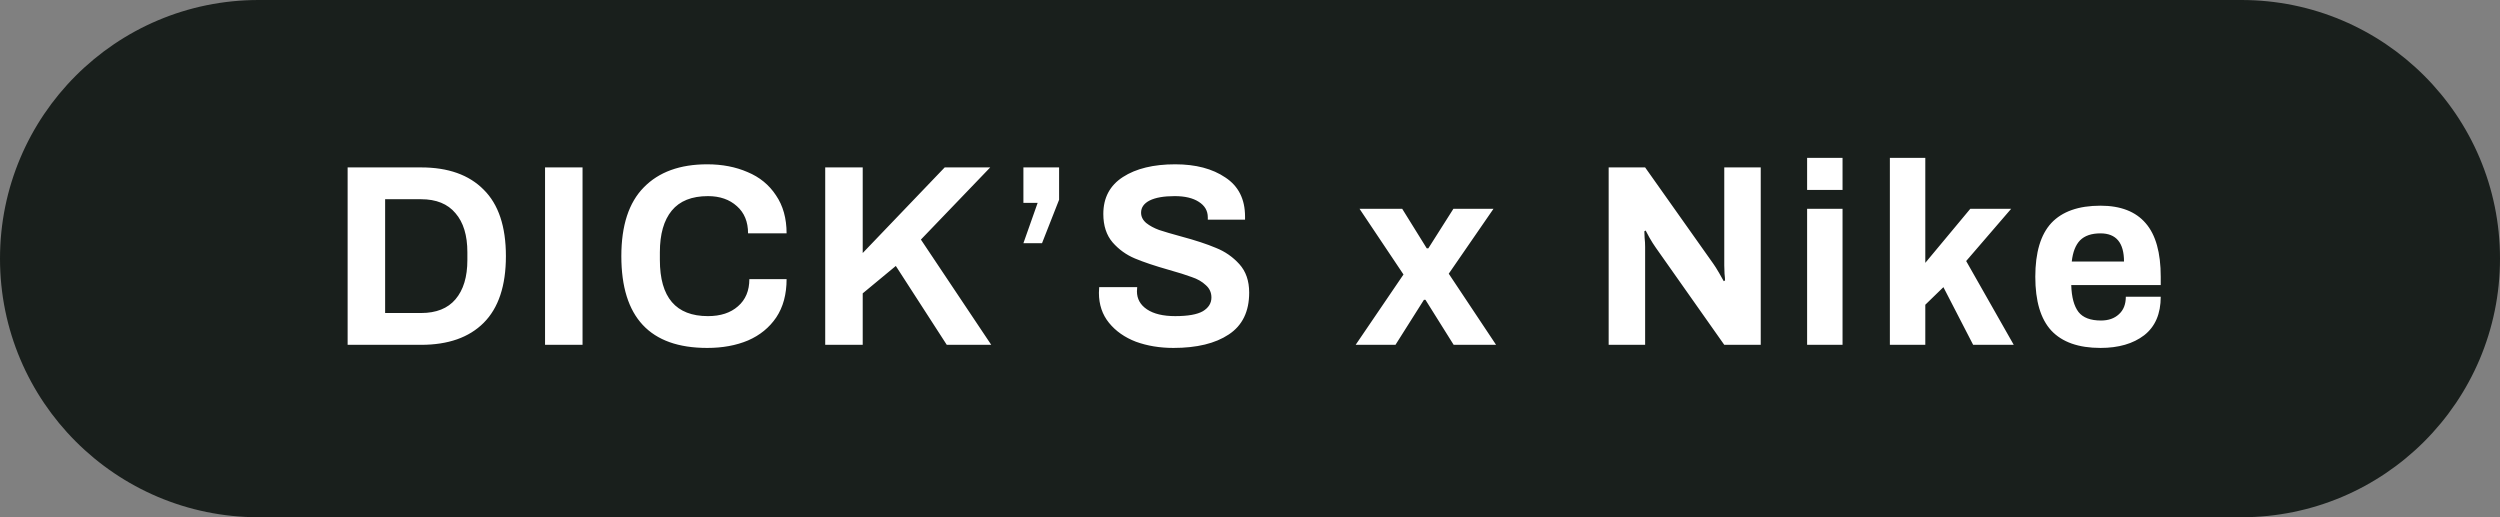
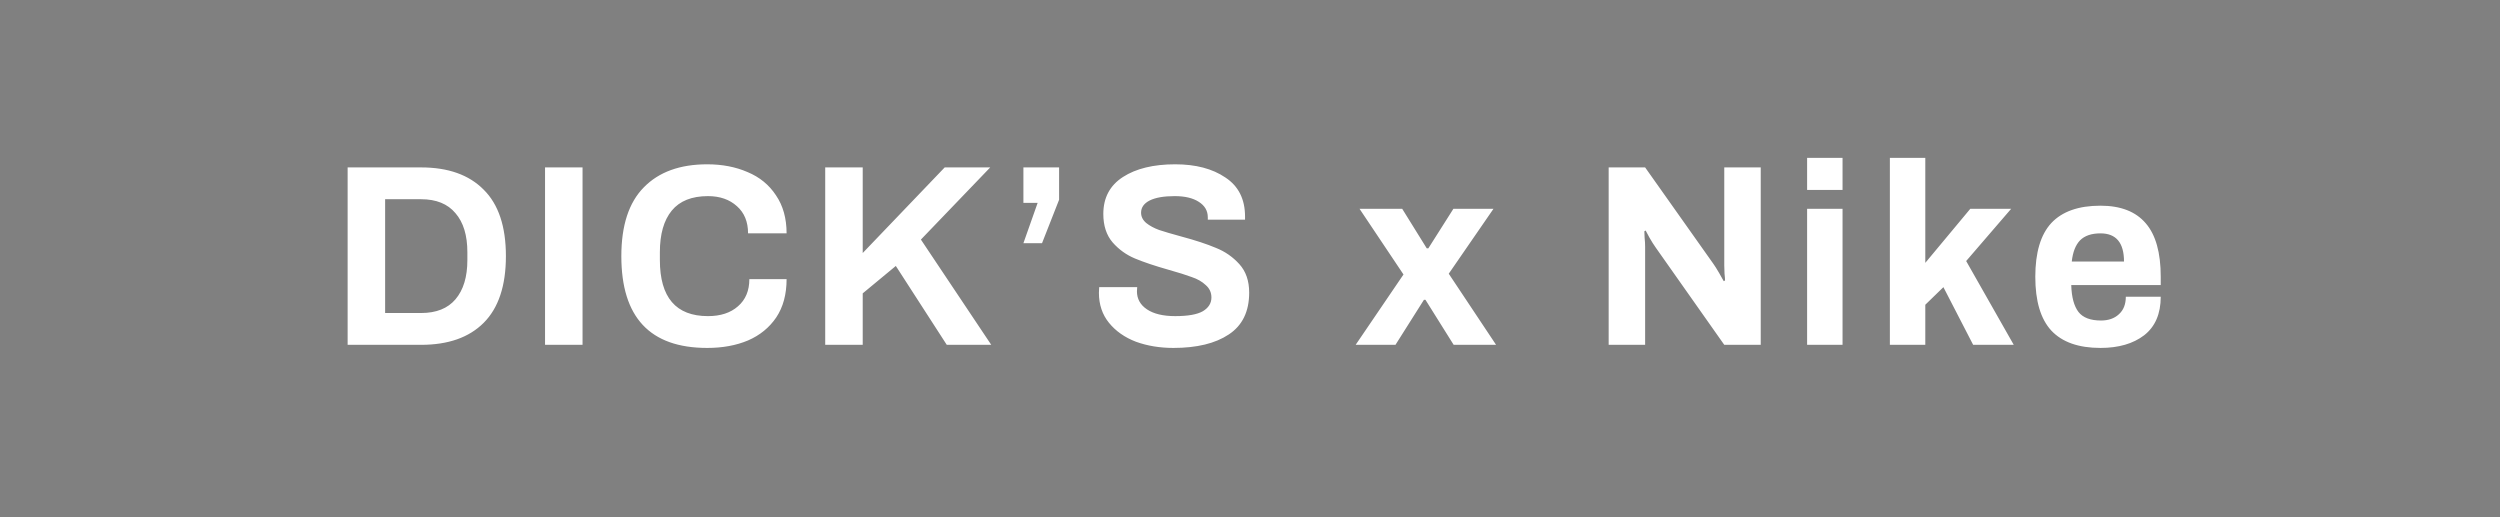
<svg xmlns="http://www.w3.org/2000/svg" width="116" height="24" viewBox="0 0 116 24" fill="none">
  <rect x="0" y="0" width="116" height="24" fill="#808080" stroke="none" />
-   <path d="M0 12C0 5.373 5.373 0 12 0H104C110.627 0 116 5.373 116 12C116 18.627 110.627 24 104 24H12C5.373 24 0 18.627 0 12Z" fill="#191F1C" />
  <path d="M16.13 7.768H19.538C20.794 7.768 21.762 8.112 22.442 8.8C23.13 9.48 23.474 10.508 23.474 11.884C23.474 13.26 23.13 14.292 22.442 14.98C21.762 15.66 20.794 16 19.538 16H16.13L16.13 7.768ZM19.538 14.524C20.242 14.524 20.774 14.312 21.134 13.888C21.502 13.456 21.686 12.848 21.686 12.064V11.704C21.686 10.92 21.502 10.316 21.134 9.892C20.774 9.46 20.242 9.244 19.538 9.244H17.87L17.87 14.524H19.538ZM25.29 7.768H27.03L27.03 16H25.29L25.29 7.768ZM32.814 16.144C30.158 16.144 28.83 14.724 28.83 11.884C28.83 10.46 29.178 9.396 29.874 8.692C30.57 7.98 31.55 7.624 32.814 7.624C33.51 7.624 34.134 7.744 34.686 7.984C35.246 8.216 35.686 8.576 36.006 9.064C36.334 9.544 36.498 10.132 36.498 10.828H34.71C34.71 10.292 34.538 9.872 34.194 9.568C33.85 9.256 33.402 9.1 32.85 9.1C32.098 9.1 31.538 9.324 31.17 9.772C30.802 10.22 30.618 10.864 30.618 11.704V12.064C30.618 13.8 31.362 14.668 32.85 14.668C33.434 14.668 33.898 14.516 34.242 14.212C34.594 13.908 34.77 13.488 34.77 12.952H36.498C36.498 13.656 36.338 14.248 36.018 14.728C35.698 15.2 35.262 15.556 34.71 15.796C34.158 16.028 33.526 16.144 32.814 16.144ZM38.29 7.768H40.03V11.74L43.834 7.768H45.946L42.73 11.116L45.994 16H43.93L41.566 12.34L40.03 13.612L40.03 16H38.29L38.29 7.768ZM48.147 9.412H47.486V7.768H49.142V9.268L48.35 11.284H47.486L48.147 9.412ZM54.446 16.144C53.814 16.144 53.234 16.048 52.706 15.856C52.186 15.656 51.77 15.364 51.458 14.98C51.146 14.596 50.99 14.132 50.99 13.588L51.002 13.324H52.766L52.754 13.516C52.754 13.868 52.91 14.148 53.222 14.356C53.534 14.564 53.97 14.668 54.53 14.668C55.122 14.668 55.55 14.592 55.814 14.44C56.078 14.28 56.21 14.068 56.21 13.804C56.21 13.572 56.122 13.38 55.946 13.228C55.778 13.068 55.562 12.944 55.298 12.856C55.042 12.76 54.686 12.648 54.23 12.52C53.582 12.336 53.058 12.16 52.658 11.992C52.258 11.824 51.914 11.576 51.626 11.248C51.338 10.912 51.194 10.472 51.194 9.928C51.194 9.176 51.498 8.604 52.106 8.212C52.714 7.82 53.522 7.624 54.53 7.624C55.482 7.624 56.258 7.828 56.858 8.236C57.466 8.636 57.77 9.24 57.77 10.048V10.192H56.042V10.084C56.042 9.78 55.902 9.54 55.622 9.364C55.35 9.188 54.978 9.1 54.506 9.1C54.002 9.1 53.614 9.168 53.342 9.304C53.078 9.44 52.946 9.628 52.946 9.868C52.946 10.052 53.026 10.212 53.186 10.348C53.346 10.476 53.546 10.584 53.786 10.672C54.026 10.752 54.366 10.852 54.806 10.972C55.462 11.148 55.998 11.324 56.414 11.5C56.838 11.668 57.202 11.92 57.506 12.256C57.81 12.592 57.962 13.032 57.962 13.576C57.962 14.456 57.646 15.104 57.014 15.52C56.39 15.936 55.534 16.144 54.446 16.144ZM65.122 12.736L63.082 9.688H65.062L66.202 11.524H66.274L67.438 9.688H69.298L67.222 12.7L69.418 16H67.45L66.142 13.912H66.07L64.75 16H62.902L65.122 12.736ZM74.642 7.768L76.334 7.768L79.502 12.244C79.566 12.332 79.654 12.472 79.766 12.664C79.878 12.856 79.95 12.984 79.982 13.048L80.042 13.012C80.042 12.948 80.034 12.844 80.018 12.7C80.01 12.556 80.006 12.428 80.006 12.316V7.768L81.698 7.768V16H80.006L76.826 11.488C76.73 11.352 76.634 11.2 76.538 11.032C76.442 10.856 76.382 10.744 76.358 10.696L76.298 10.732C76.298 10.788 76.302 10.888 76.31 11.032C76.326 11.176 76.334 11.316 76.334 11.452V16H74.642V7.768ZM83.85 7.324H85.494V8.812H83.85V7.324ZM83.85 9.688H85.494V16H83.85V9.688ZM87.69 7.324H89.334V12.196L91.422 9.688H93.318L91.23 12.112L93.438 16H91.554L90.174 13.324L89.334 14.14V16H87.69V7.324ZM97.462 16.144C96.446 16.144 95.686 15.876 95.182 15.34C94.686 14.804 94.438 13.972 94.438 12.844C94.438 11.716 94.686 10.884 95.182 10.348C95.686 9.812 96.446 9.544 97.462 9.544C98.398 9.544 99.098 9.816 99.562 10.36C100.026 10.896 100.258 11.724 100.258 12.844V13.228H96.106C96.122 13.788 96.234 14.204 96.442 14.476C96.65 14.74 96.998 14.872 97.486 14.872C97.83 14.872 98.106 14.776 98.314 14.584C98.53 14.392 98.638 14.12 98.638 13.768H100.258C100.258 14.56 100.002 15.156 99.49 15.556C98.978 15.948 98.302 16.144 97.462 16.144ZM98.554 12.136C98.554 11.264 98.19 10.828 97.462 10.828C97.046 10.828 96.73 10.936 96.514 11.152C96.306 11.368 96.178 11.696 96.13 12.136H98.554Z" fill="white" />
</svg>